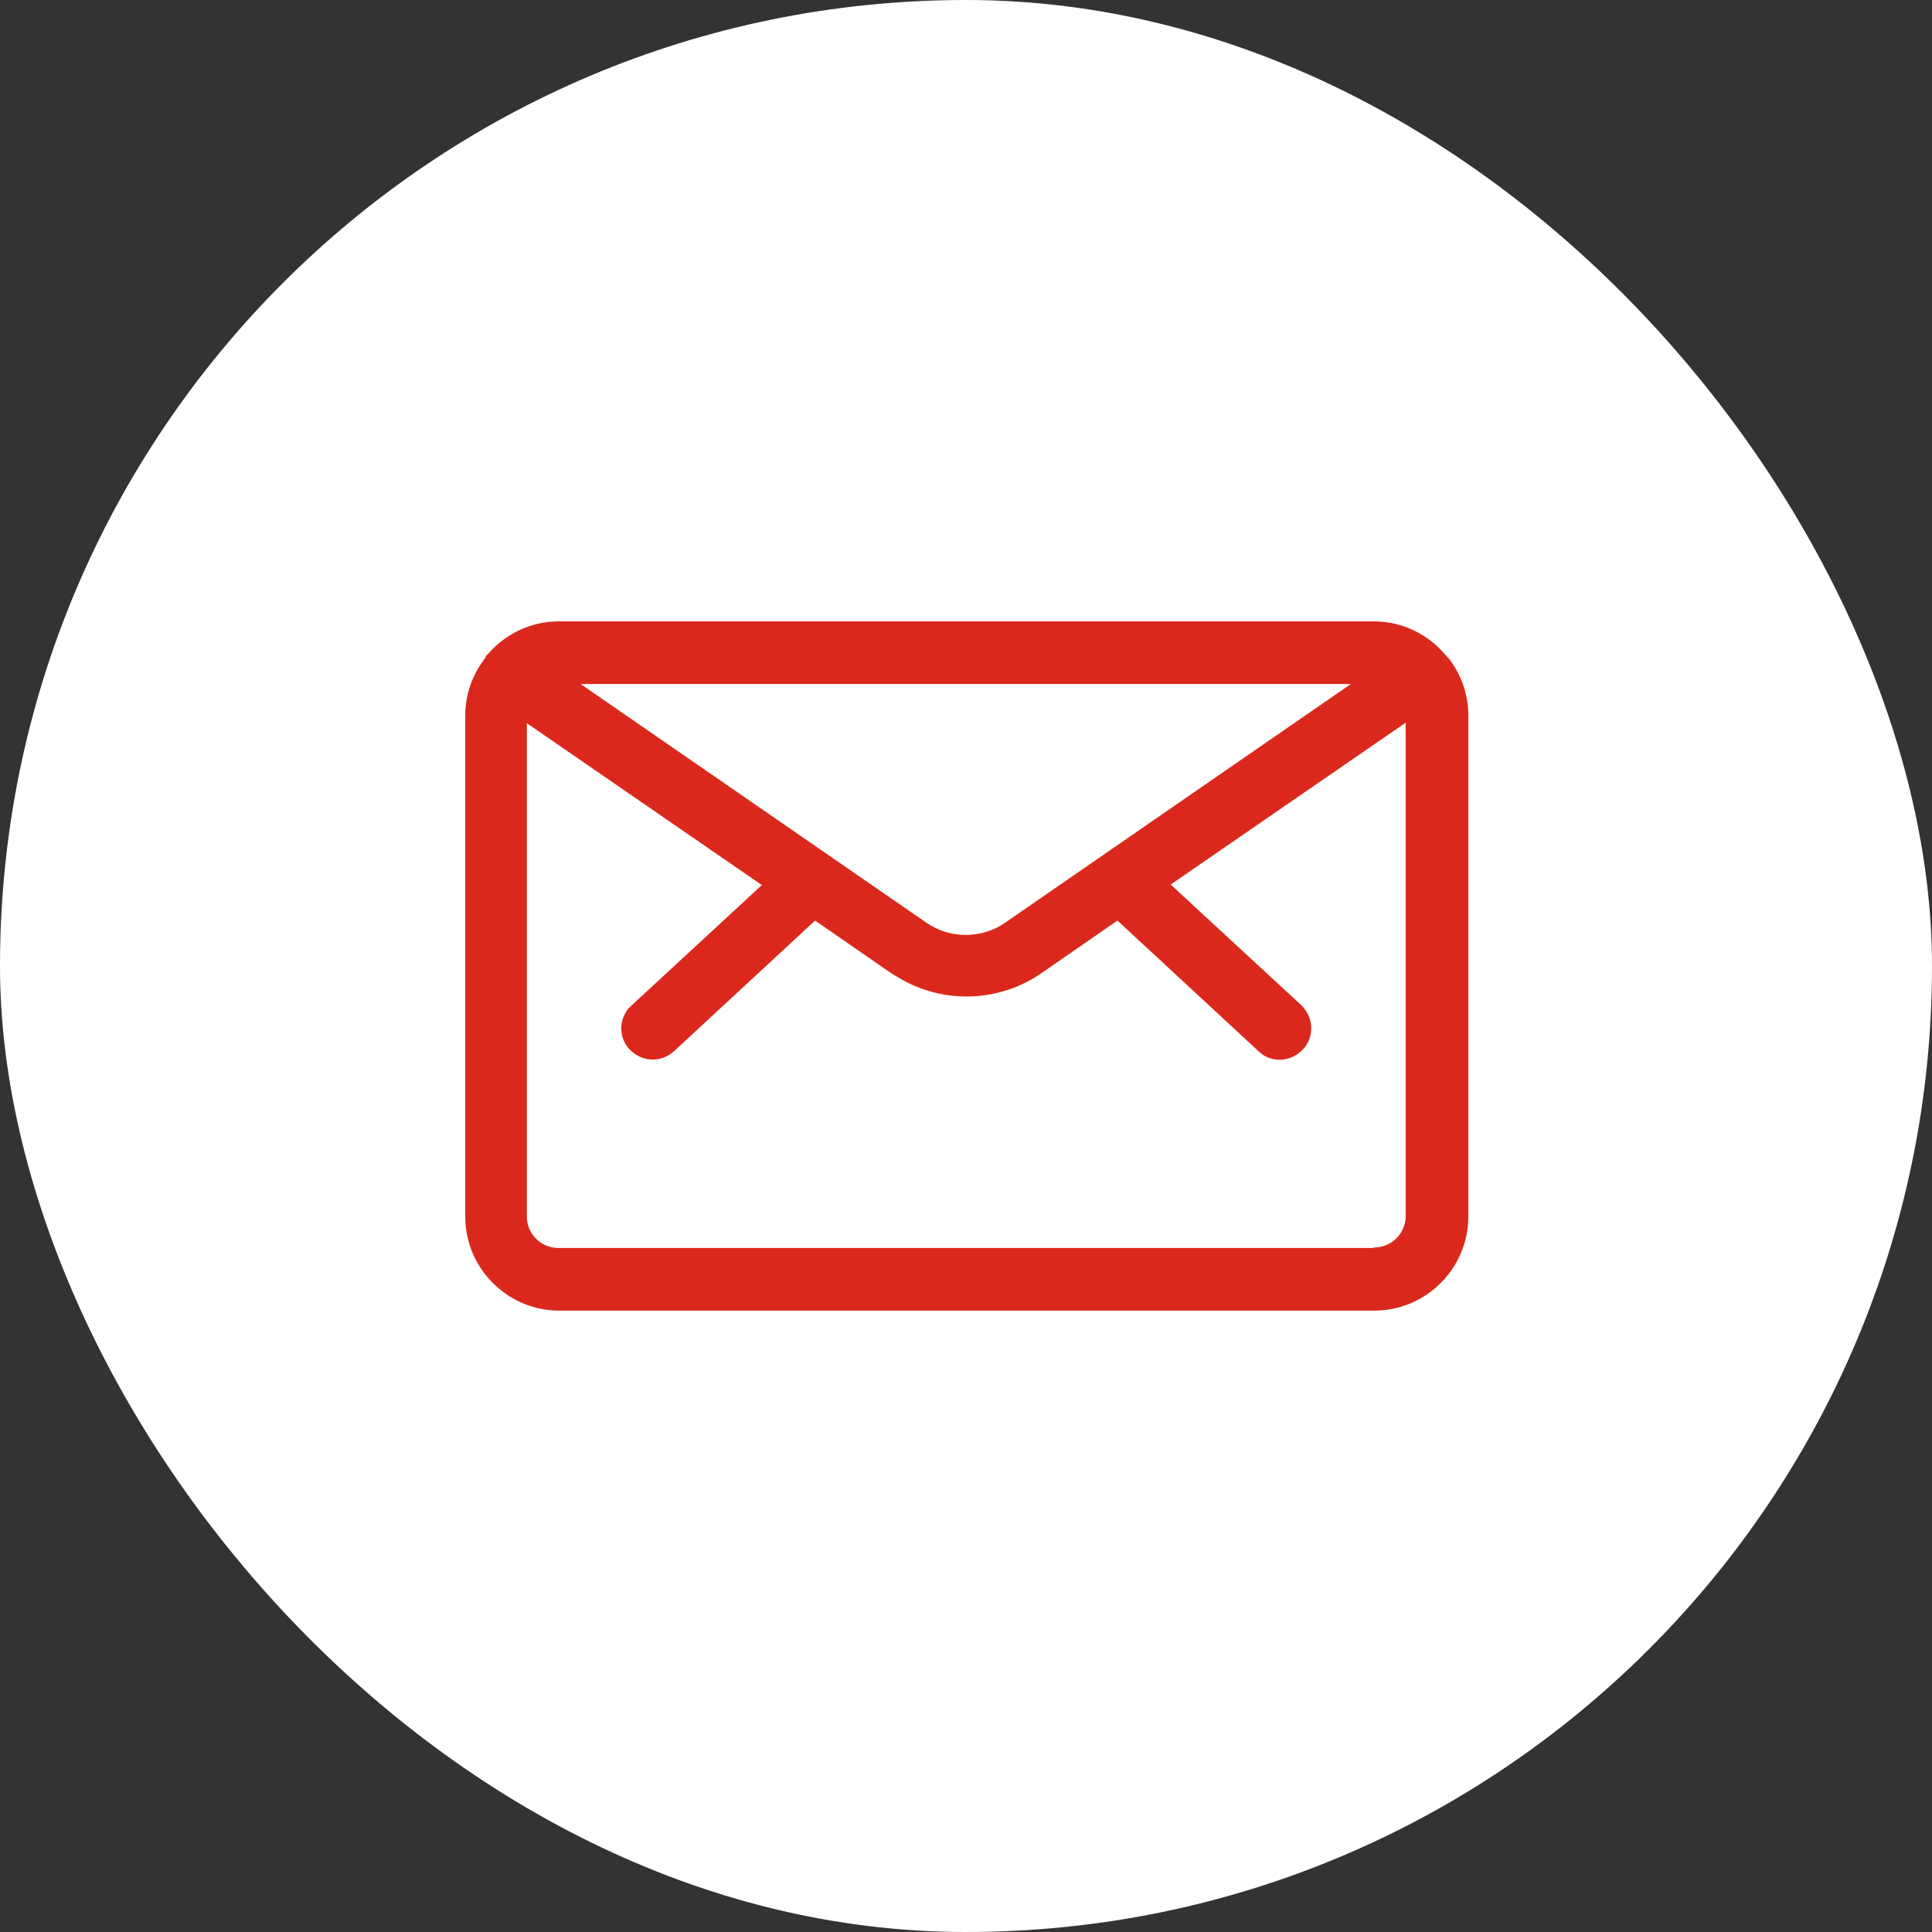
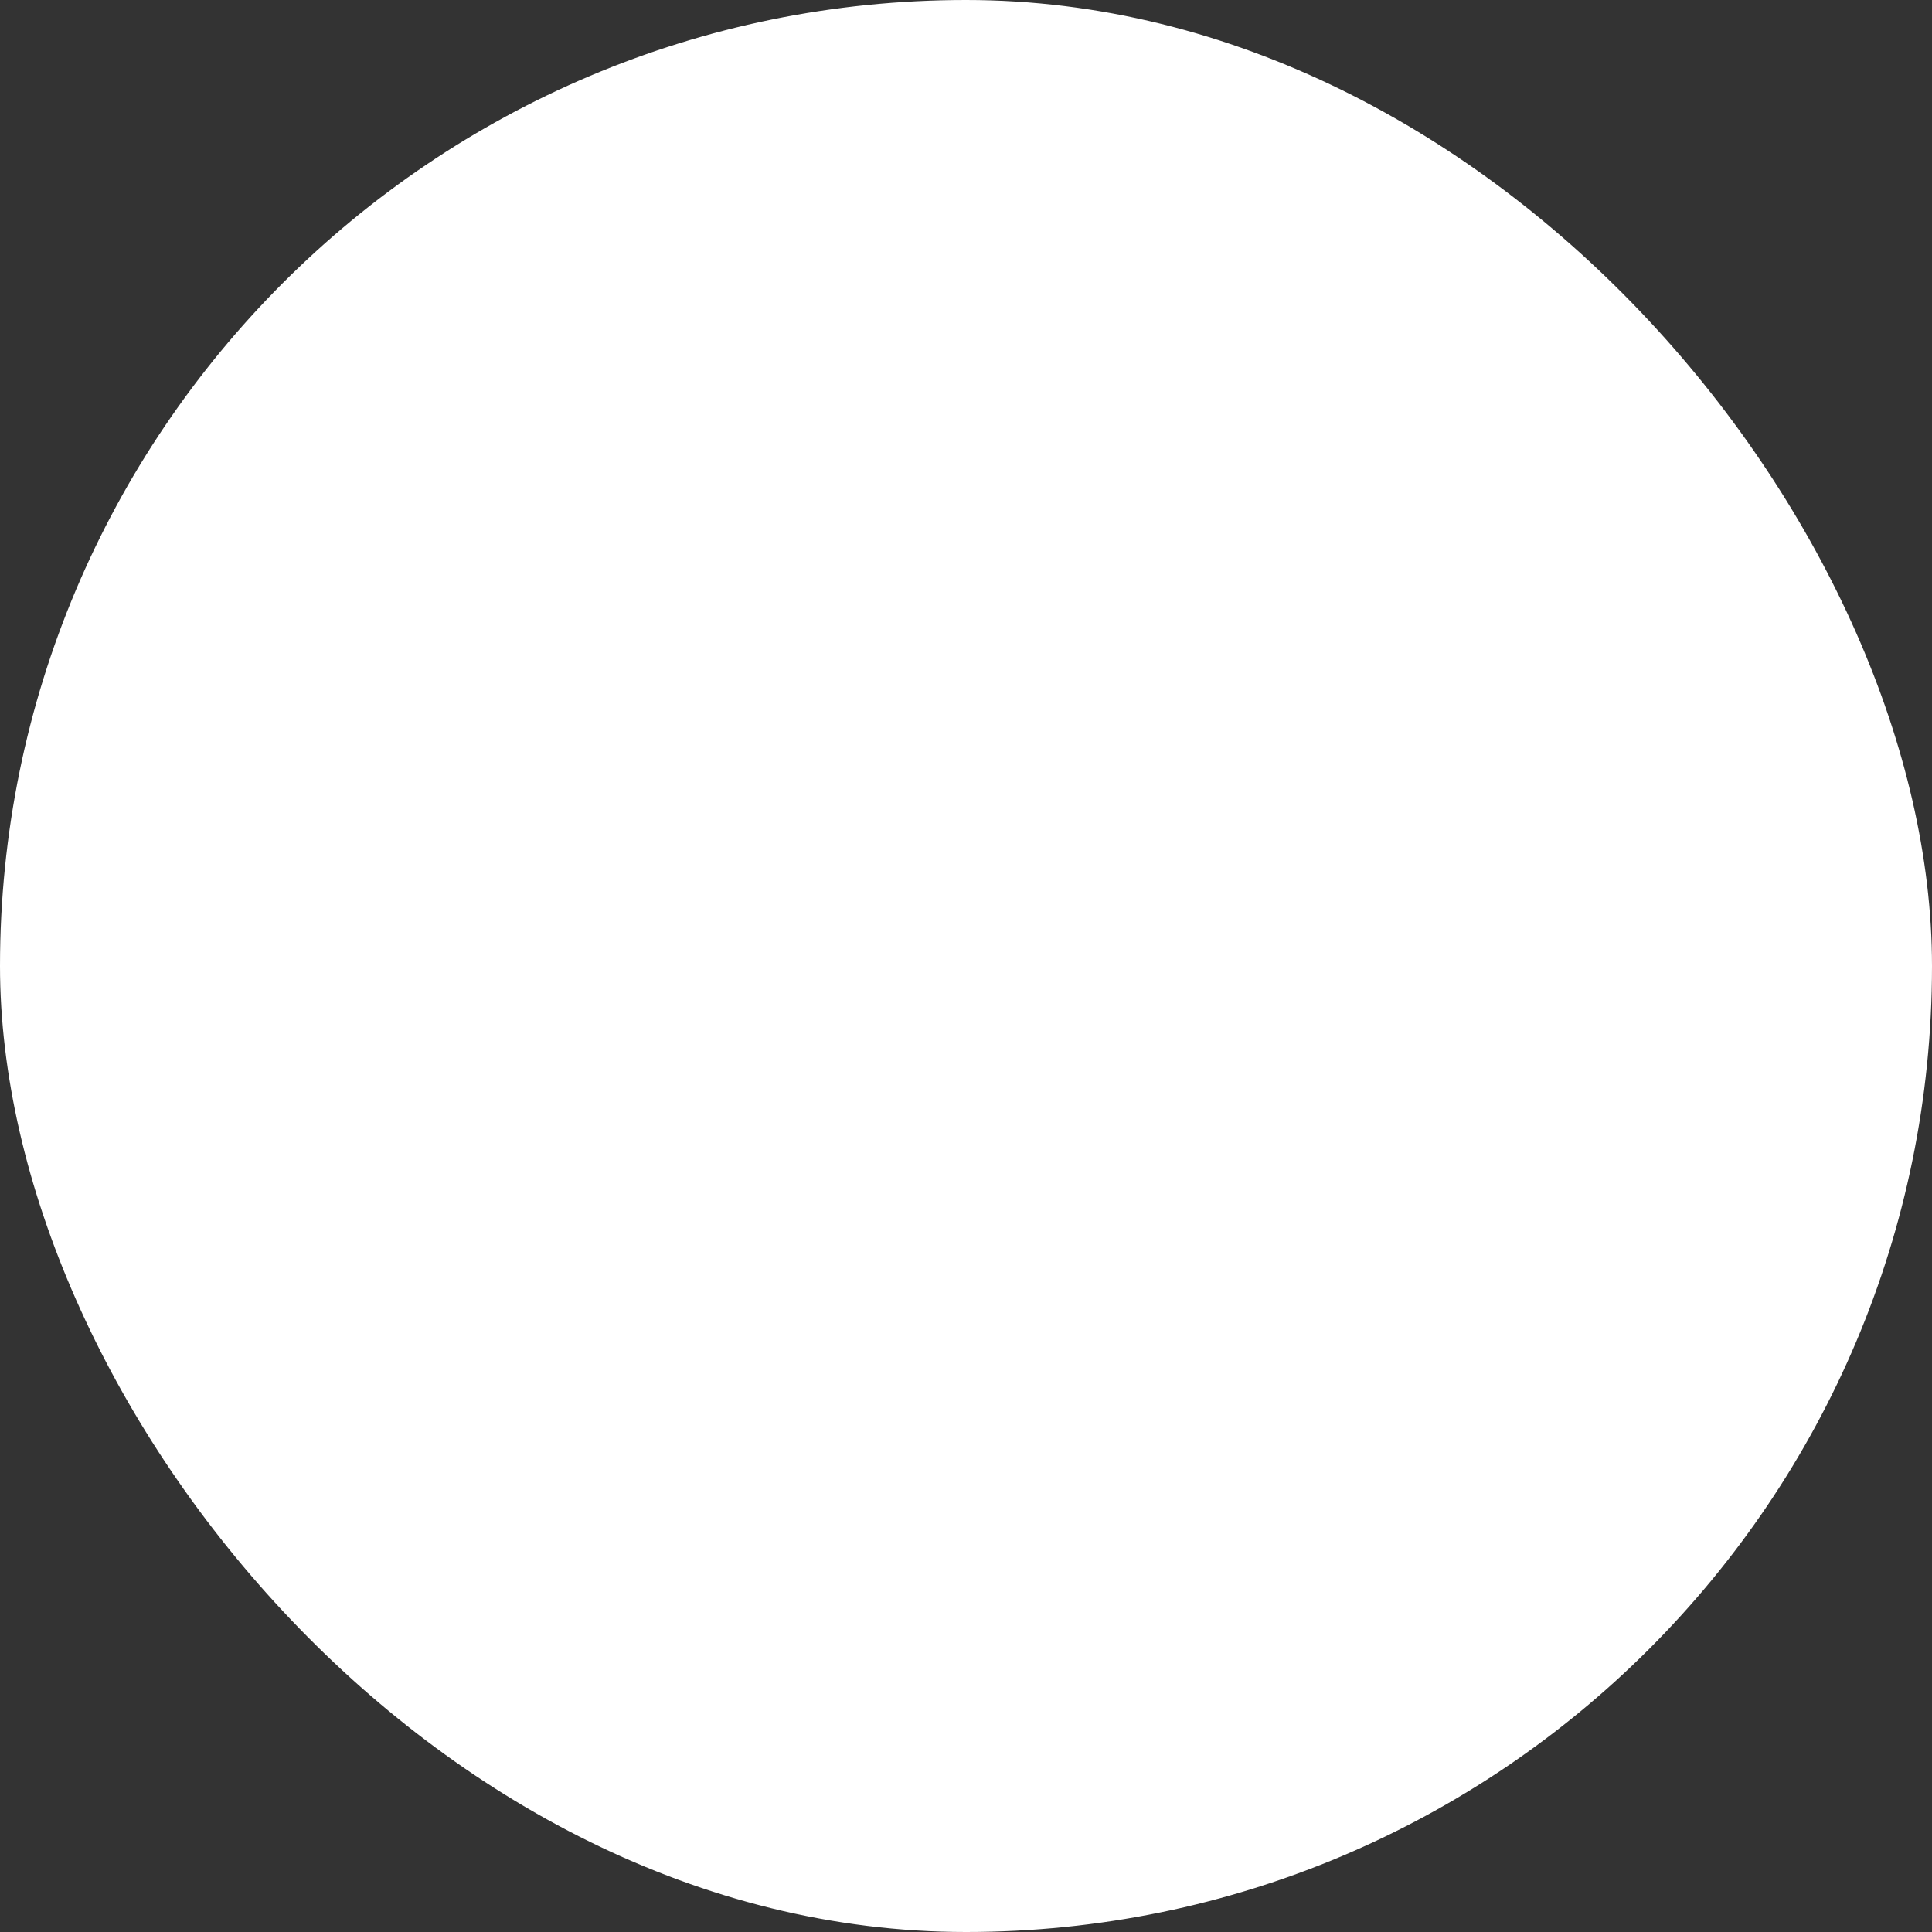
<svg xmlns="http://www.w3.org/2000/svg" id="Lager_2" data-name="Lager 2" viewBox="0 0 37 37">
  <rect x="0" y="0" width="37" height="37" fill="#333333" stroke="none" />
  <defs>
    <style>
      .cls-1 {
        fill: #da291c;
      }

      .cls-1, .cls-2 {
        stroke-width: 0px;
      }

      .cls-2 {
        fill: #fff;
      }
    </style>
  </defs>
  <g id="Lager_1-2" data-name="Lager 1">
    <g>
      <rect class="cls-2" x="0" y="0" width="37" height="37" rx="18.5" ry="18.5" />
-       <path class="cls-1" d="M27.71,12.59s0-.01,0-.02c0-.01-.02-.02-.03-.03-.33-.39-.82-.64-1.37-.64h-15.61c-.55,0-1.03.25-1.36.63-.01.01-.03.02-.04.04,0,0,0,.01,0,.02-.24.31-.39.69-.39,1.11v9.6c0,.99.81,1.8,1.8,1.8h15.61c.99,0,1.8-.81,1.8-1.8v-9.6c0-.42-.15-.81-.39-1.11ZM19.25,17.67l-.11.07c-.44.24-.98.22-1.4-.07l-6.62-4.57h14.75l-6.62,4.57ZM26.3,23.9h-15.61c-.33,0-.6-.27-.6-.6v-9.45l4.5,3.1-2.5,2.31-.06.06c-.18.23-.18.56.03.78.23.24.6.26.85.03l2.7-2.5,1.46,1.01.15.09c.84.5,1.91.47,2.72-.09l1.46-1.01,2.7,2.5.07.06c.24.17.57.13.78-.09.23-.24.21-.62-.03-.85l-2.5-2.31,4.5-3.1v9.45c0,.33-.27.6-.6.6Z" />
    </g>
  </g>
</svg>